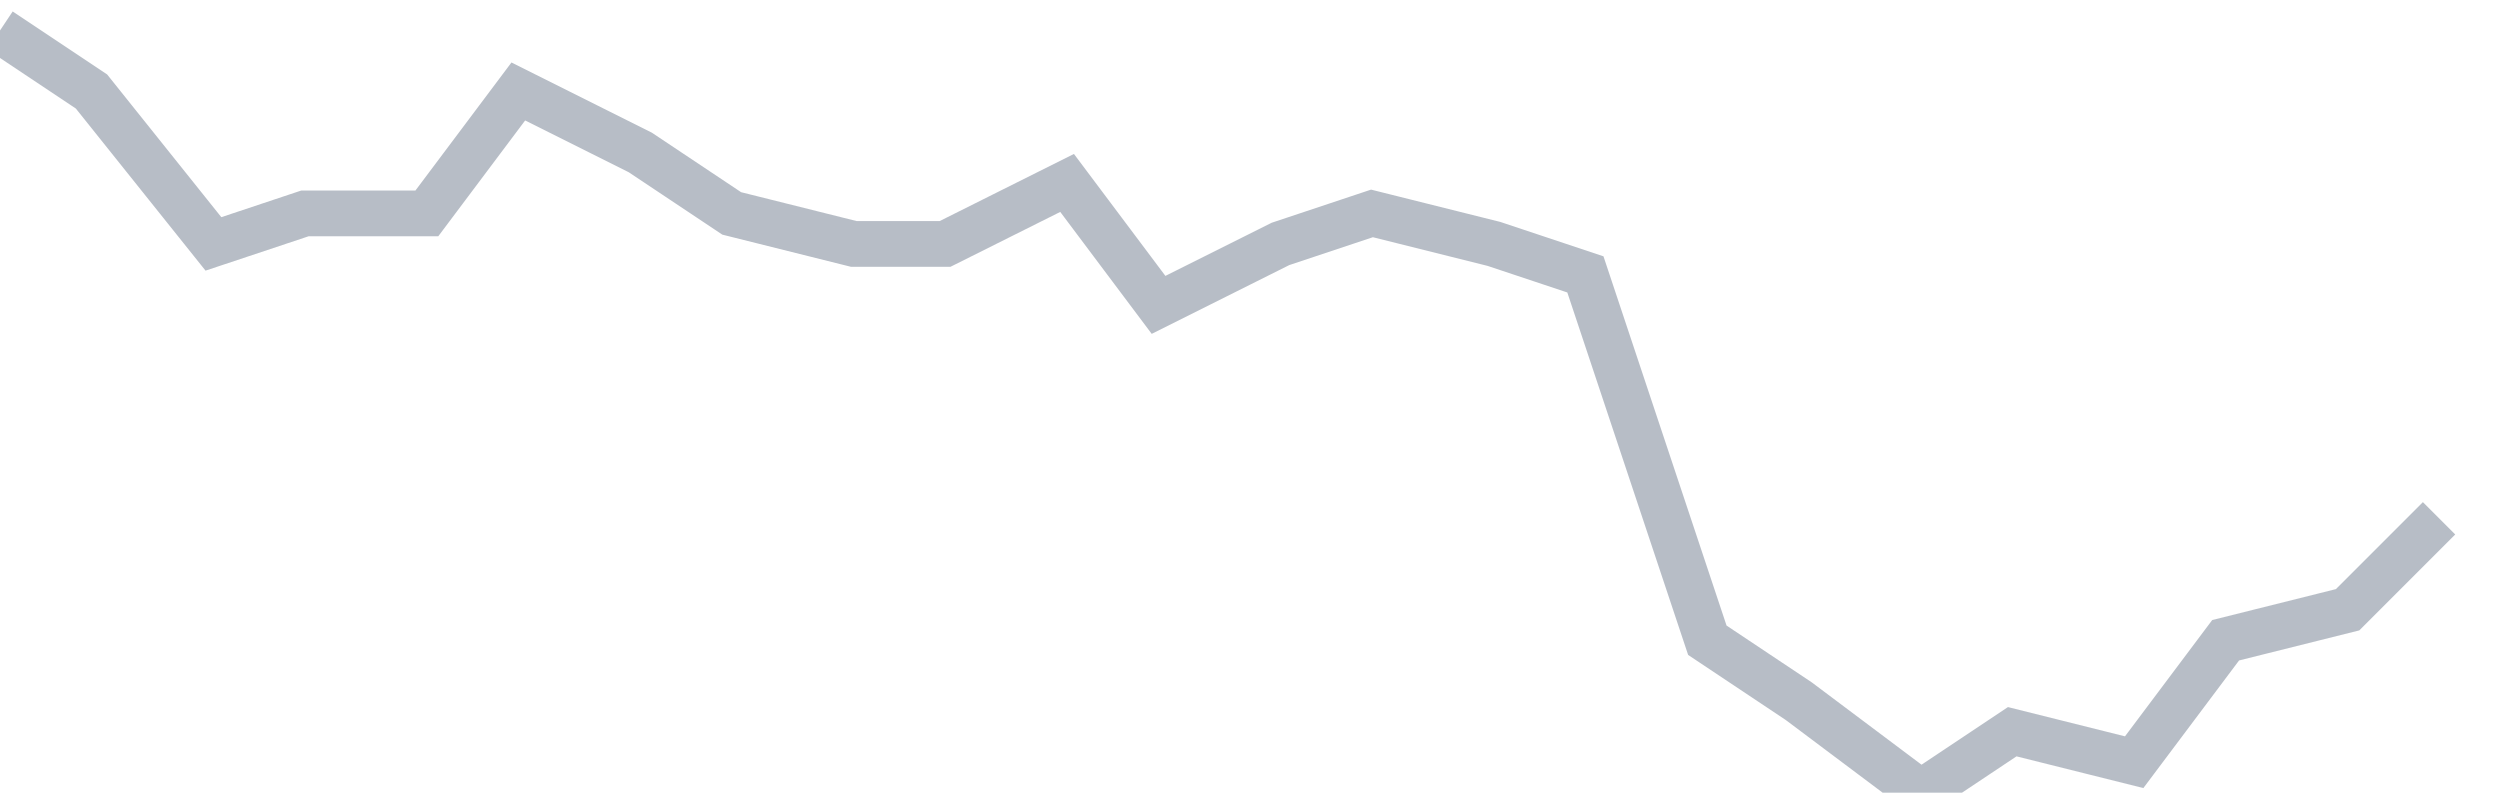
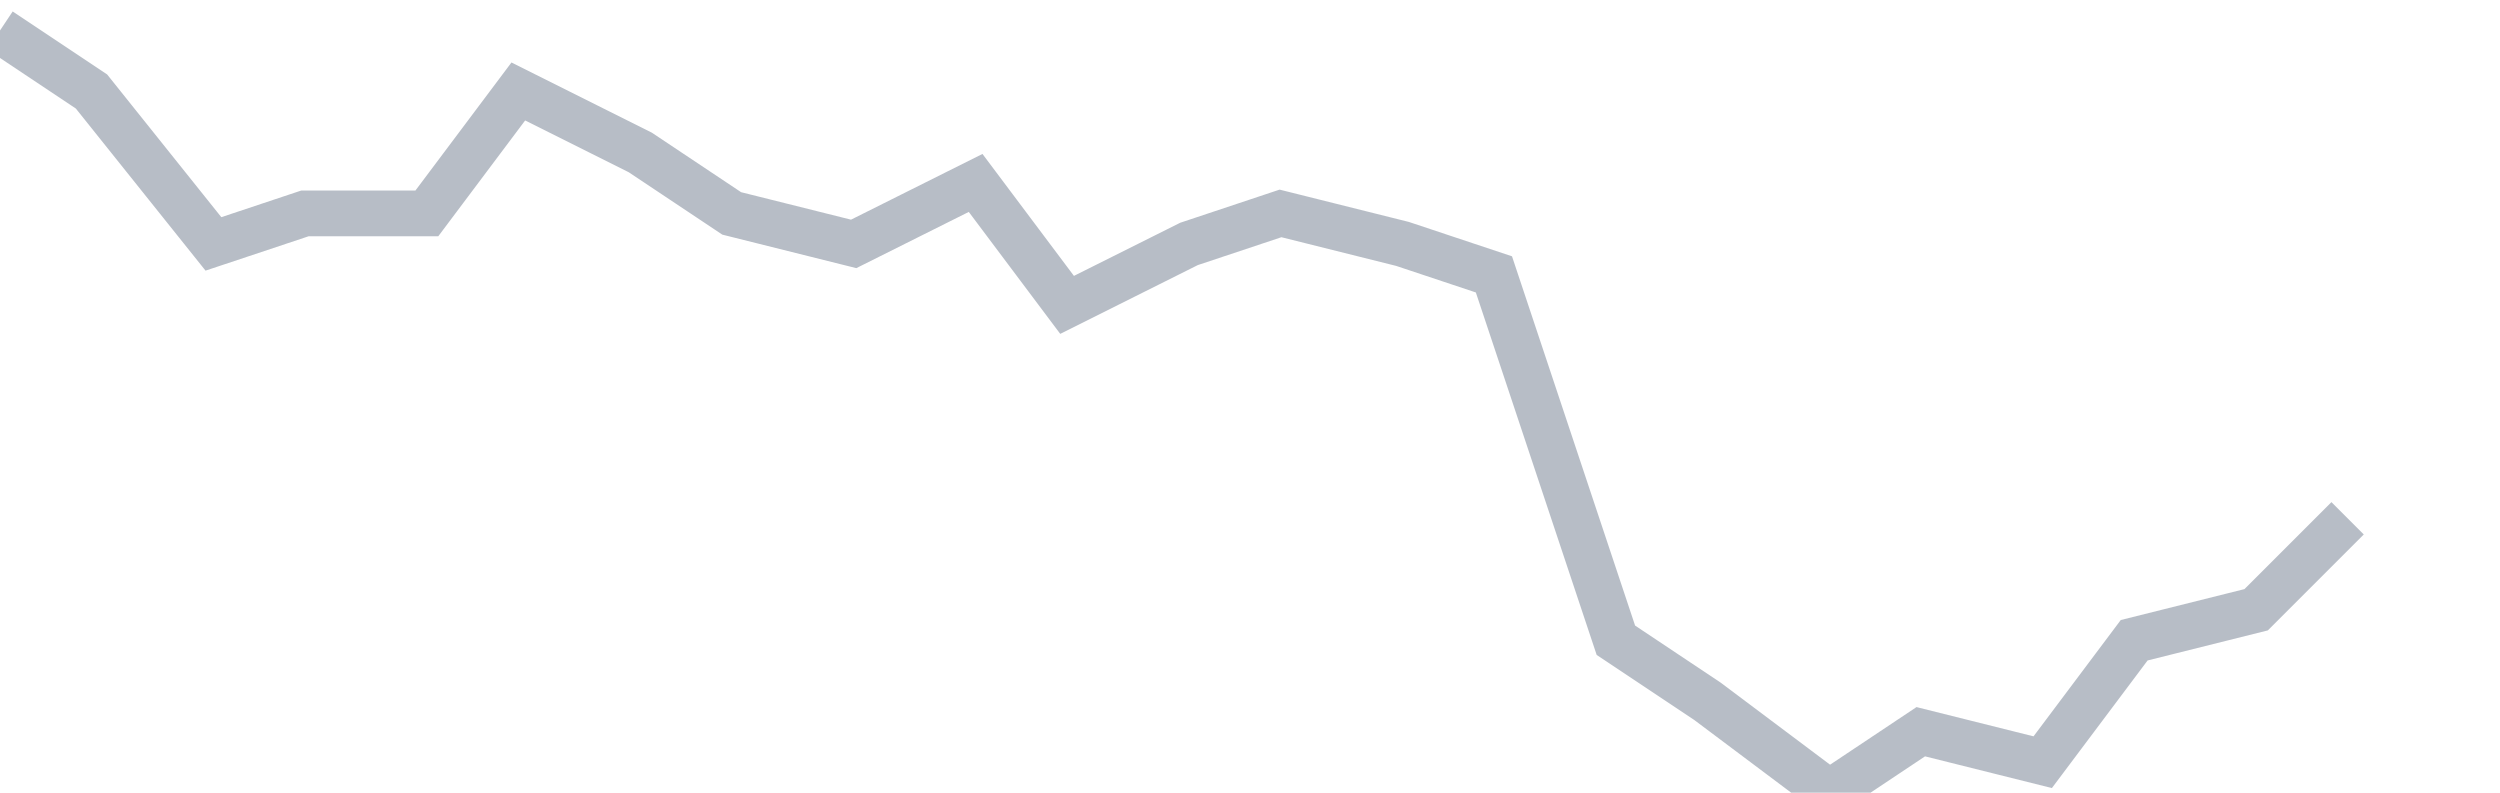
<svg xmlns="http://www.w3.org/2000/svg" width="82" height="26" fill="none">
-   <path d="M0 1l3 2 4 5 3-1h4l3-4 4 2 3 2 4 1h3l4-2 3 4 4-2 3-1 4 1 3 1 4 12 3 2 4 3 3-2 4 1 3-4 4-1 3-3" stroke="#B7BDC6" stroke-width="1.5" />
+   <path d="M0 1l3 2 4 5 3-1h4l3-4 4 2 3 2 4 1l4-2 3 4 4-2 3-1 4 1 3 1 4 12 3 2 4 3 3-2 4 1 3-4 4-1 3-3" stroke="#B7BDC6" stroke-width="1.5" />
</svg>